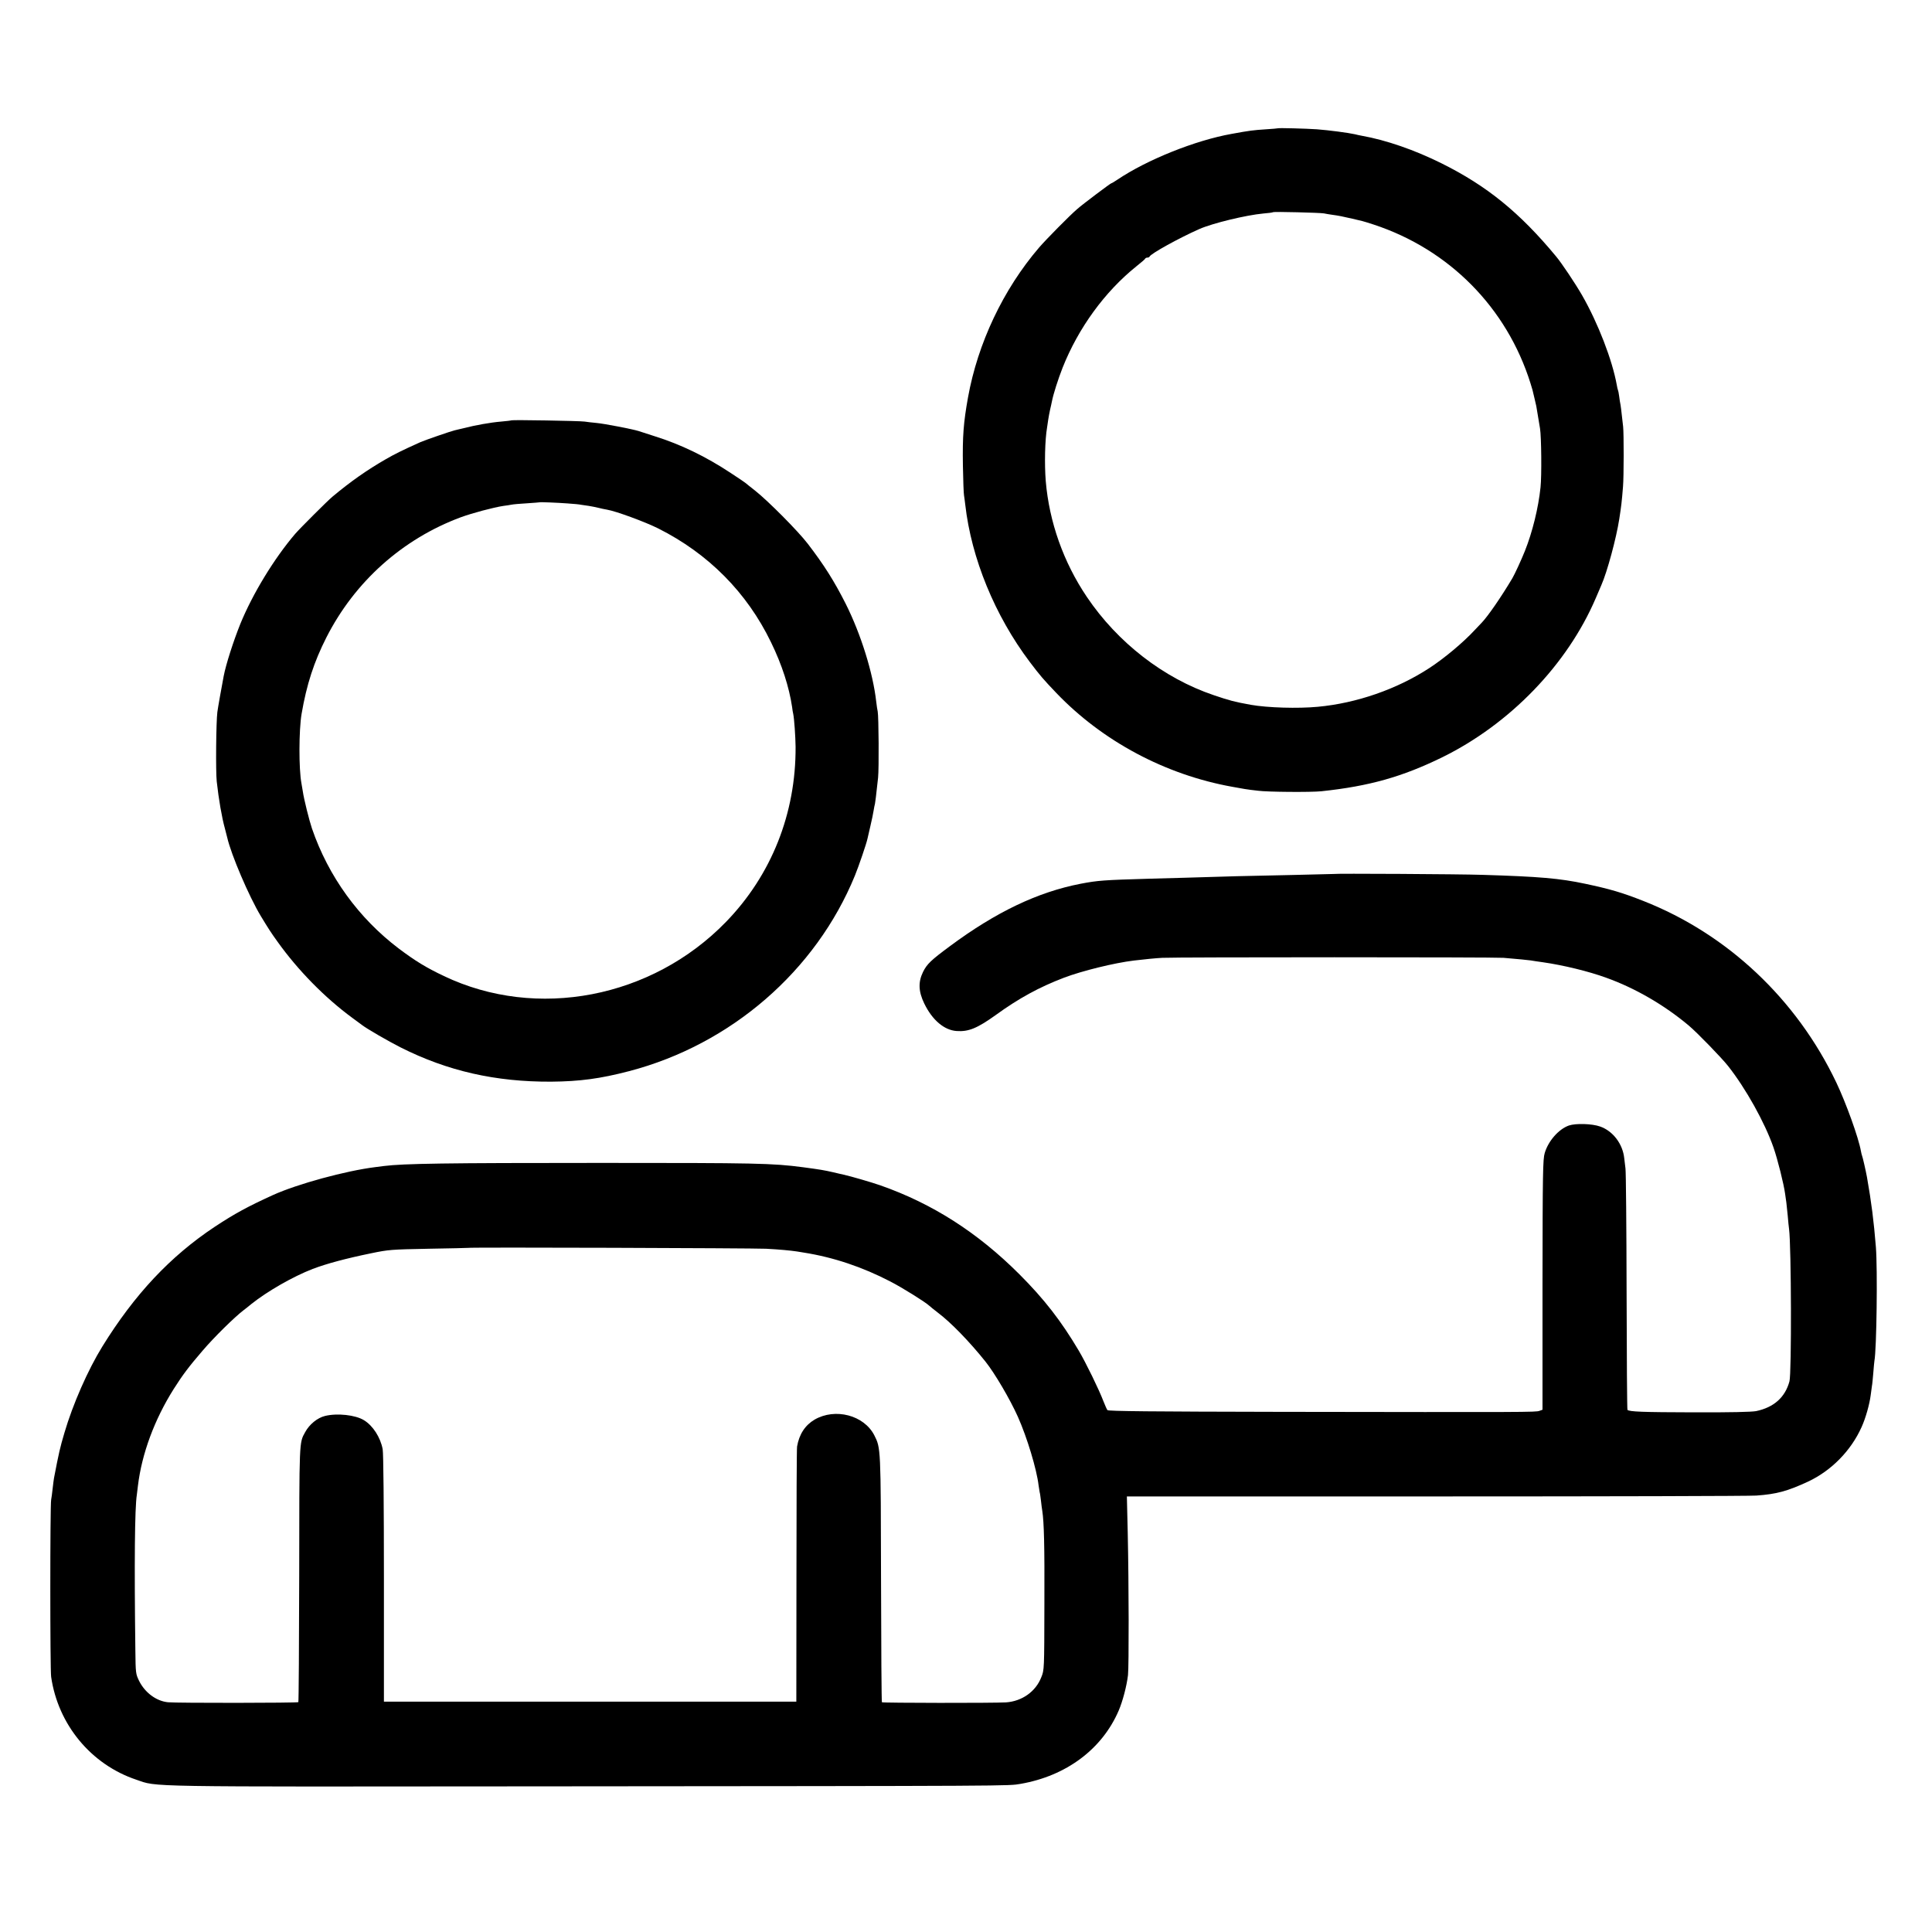
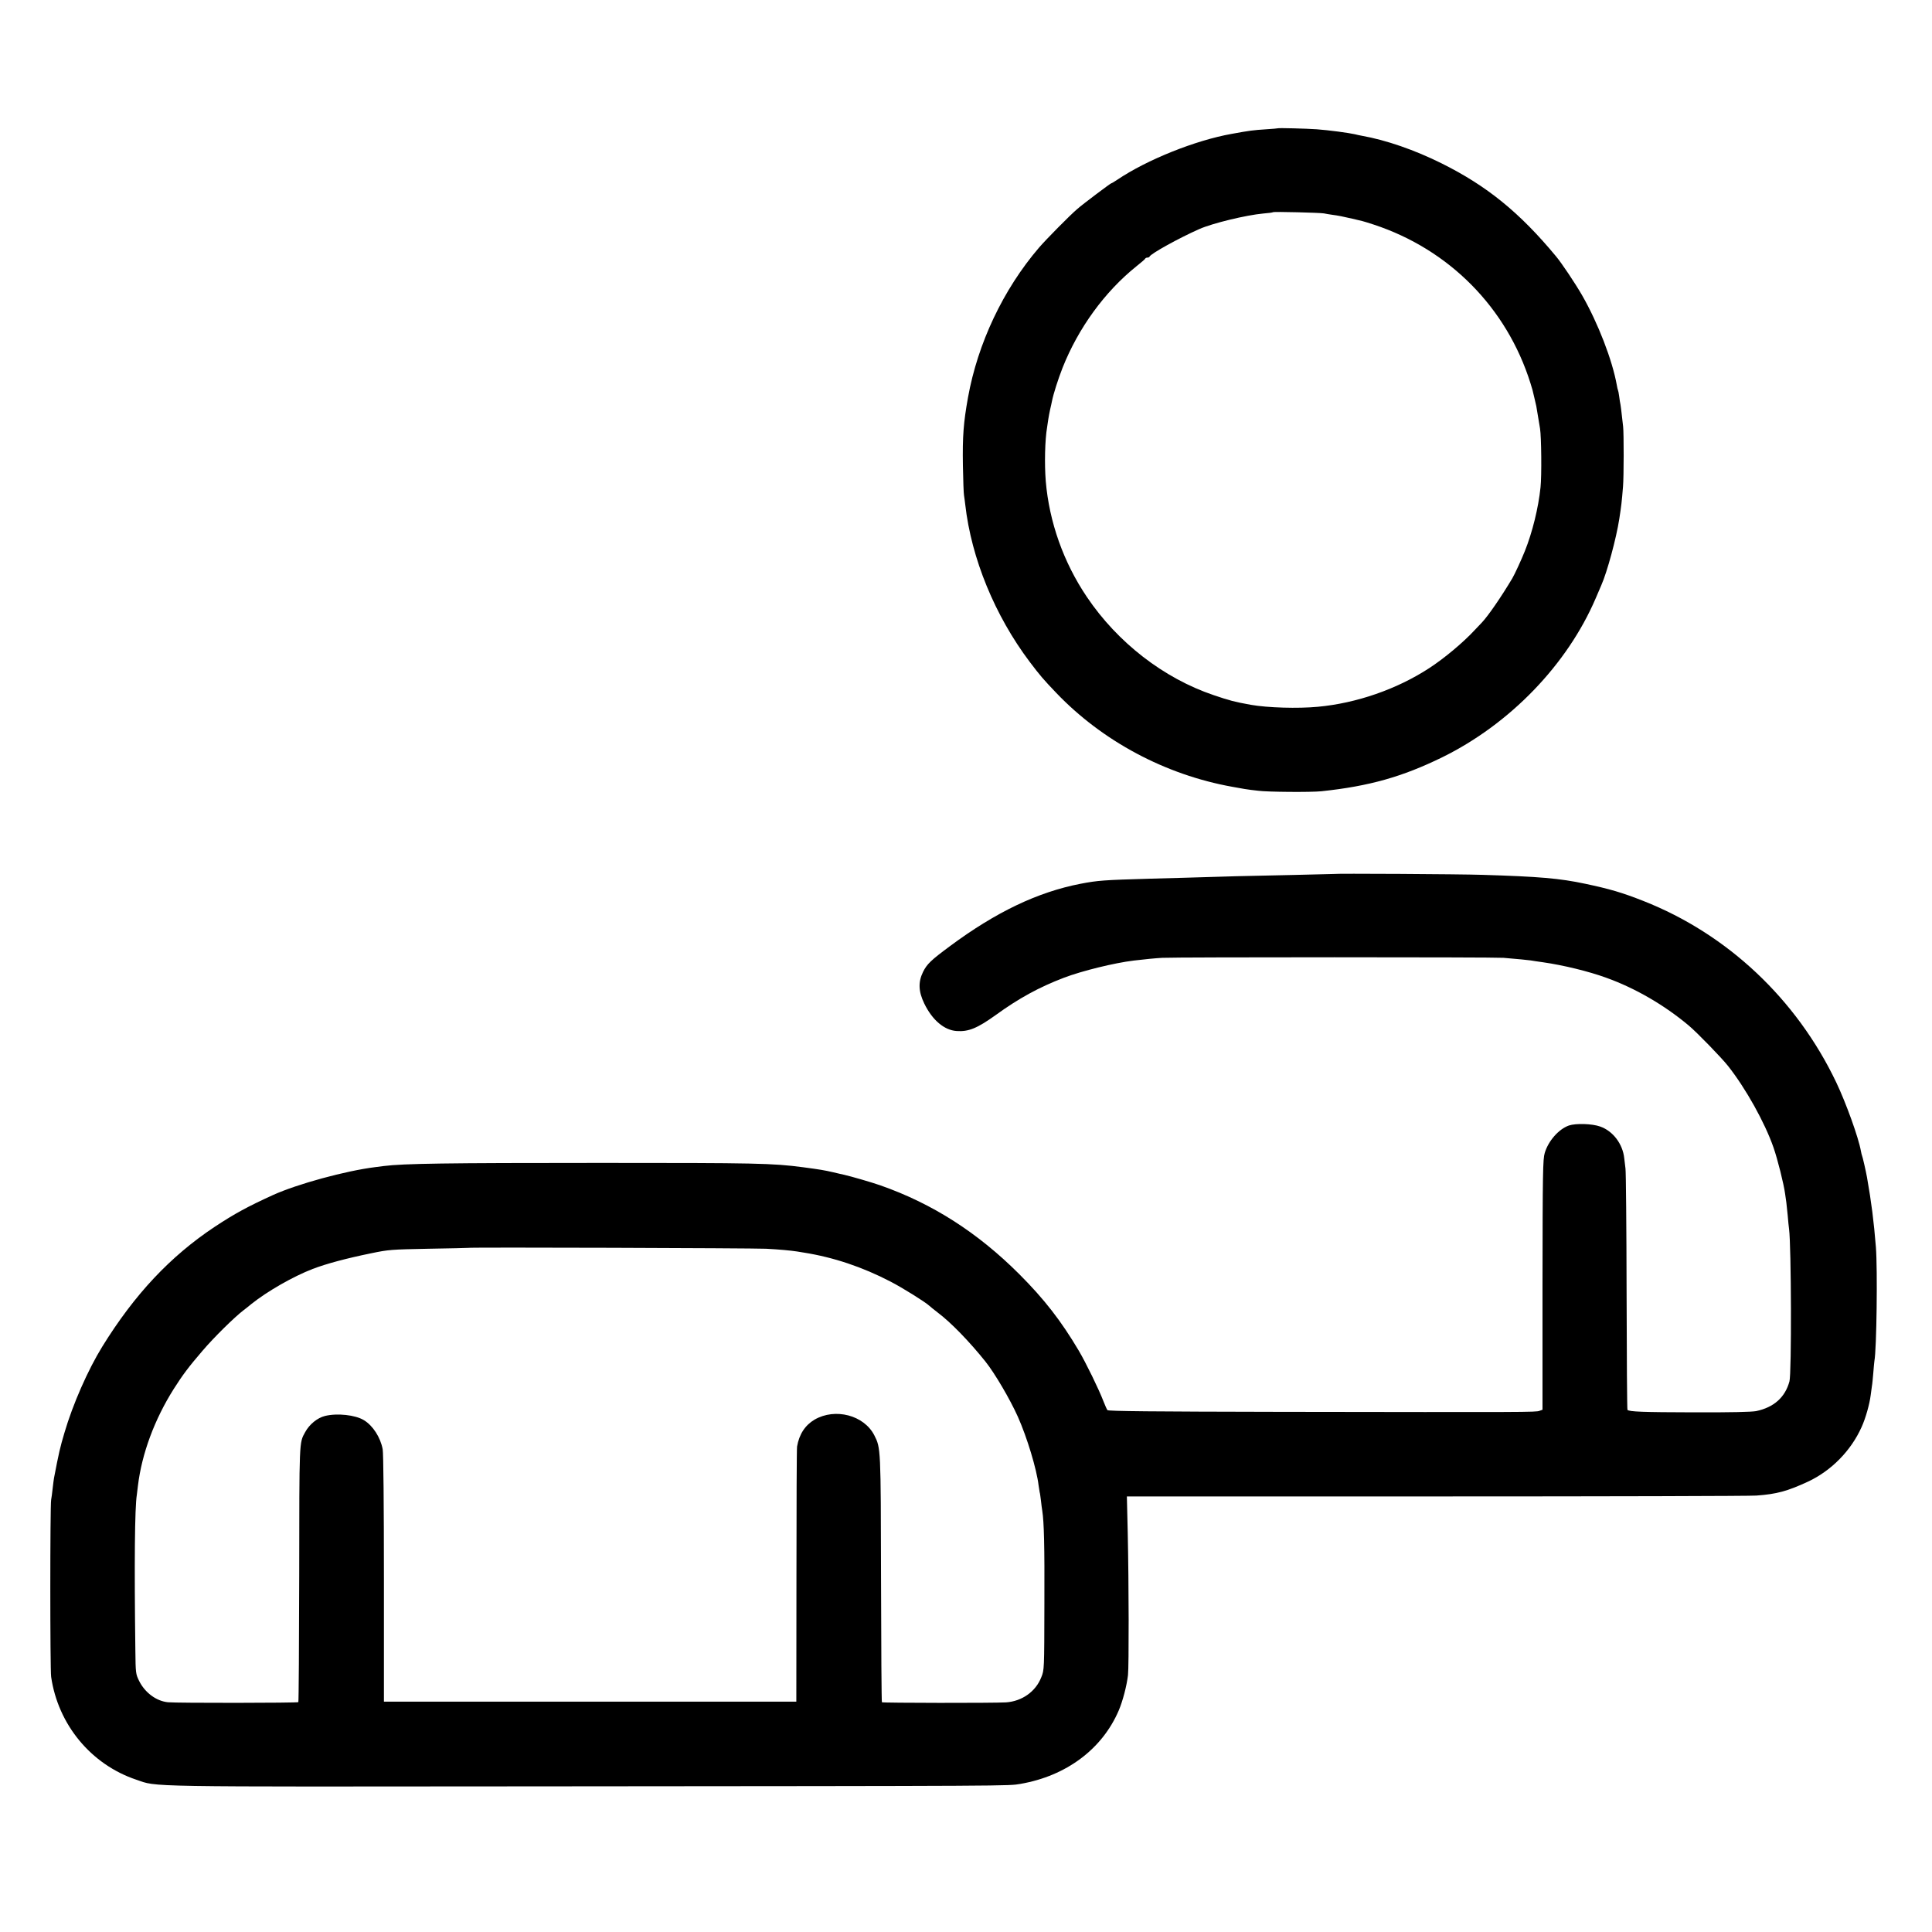
<svg xmlns="http://www.w3.org/2000/svg" version="1.0" width="1560pt" height="1560pt" viewBox="0 0 1560 1560" preserveAspectRatio="xMidYMid meet">
  <g transform="translate(0,1560) scale(0.1,-0.1)" fill="#000000" stroke="none">
    <path d="M10317 14564 c-1 -1 -43 -5 -94 -8 -105 -7 -131 -10 -278 -37 -293 -52 -684 -209 -923 -370 -24 -16 -45 -29 -49 -29 -6 0 -230 -168 -275 -208 -59 -50 -253 -247 -308 -311 -289 -337 -495 -772 -574 -1211 -36 -201 -45 -312 -41 -550 2 -118 6 -226 9 -240 2 -14 7 -47 10 -75 49 -433 239 -896 521 -1270 84 -111 109 -140 214 -250 373 -390 881 -661 1421 -758 74 -14 142 -25 150 -25 8 -1 35 -4 60 -7 71 -10 427 -13 510 -4 387 41 654 117 975 274 547 269 1010 748 1240 1285 20 47 40 94 45 105 47 106 121 379 145 535 16 104 20 135 30 260 7 80 7 431 1 485 -3 22 -8 65 -11 96 -3 31 -8 67 -10 80 -3 13 -8 44 -11 69 -3 25 -8 48 -10 51 -2 3 -6 21 -9 39 -36 202 -152 502 -280 725 -55 96 -167 263 -210 314 -294 355 -559 570 -925 752 -217 108 -448 188 -645 223 -16 3 -41 8 -55 12 -53 12 -213 33 -307 40 -86 6 -311 12 -316 8z m373 -687 c14 -3 43 -8 65 -11 53 -7 87 -14 165 -32 36 -9 72 -17 80 -19 8 -2 49 -14 91 -28 611 -201 1076 -672 1267 -1282 18 -59 15 -46 32 -120 8 -33 14 -62 15 -65 1 -5 20 -118 30 -180 11 -66 14 -385 4 -475 -17 -166 -66 -364 -127 -516 -28 -70 -82 -187 -101 -219 -90 -151 -195 -303 -245 -356 -6 -6 -32 -33 -57 -60 -94 -102 -249 -231 -369 -309 -261 -170 -586 -283 -900 -312 -159 -15 -404 -8 -540 16 -136 25 -167 33 -300 78 -405 137 -776 425 -1024 793 -189 280 -304 605 -332 935 -11 138 -7 332 11 436 2 13 6 41 9 61 3 21 10 57 15 80 6 24 12 54 15 68 12 61 50 179 86 271 127 320 340 613 595 818 39 31 72 59 73 64 2 4 10 7 17 7 7 0 15 3 17 8 10 24 238 150 403 223 107 47 376 112 515 125 41 3 77 8 80 11 6 5 378 -4 410 -10z" />
-     <path d="M4129 12206 c-2 -2 -39 -6 -82 -10 -86 -7 -208 -29 -302 -53 -33 -8 -67 -16 -75 -18 -30 -7 -236 -78 -275 -95 -147 -66 -209 -97 -280 -138 -153 -88 -284 -180 -430 -302 -39 -32 -261 -254 -301 -300 -170 -199 -344 -484 -444 -729 -55 -137 -116 -326 -134 -421 -17 -89 -46 -252 -51 -290 -10 -76 -14 -480 -5 -560 16 -145 41 -290 66 -380 8 -30 17 -64 19 -74 31 -136 175 -474 271 -633 63 -104 83 -135 135 -207 165 -231 382 -452 604 -615 39 -28 75 -55 80 -59 39 -30 212 -130 311 -180 380 -191 766 -278 1214 -276 232 2 396 24 630 85 822 215 1508 809 1823 1579 31 76 94 260 102 300 2 8 12 53 23 100 11 47 23 103 26 125 4 22 8 47 11 55 3 15 8 55 25 210 8 75 5 497 -3 535 -3 11 -8 47 -12 80 -26 232 -124 546 -246 789 -93 184 -175 314 -307 486 -80 104 -320 345 -422 426 -41 32 -77 61 -80 64 -3 3 -57 40 -120 81 -201 133 -404 231 -615 297 -55 18 -113 36 -130 42 -48 15 -274 59 -340 65 -33 3 -76 8 -95 11 -42 6 -585 15 -591 10z m454 -671 c49 -3 98 -8 110 -11 12 -2 39 -6 62 -9 22 -4 56 -10 75 -15 19 -5 51 -12 70 -15 73 -12 309 -99 415 -152 404 -203 716 -517 910 -918 89 -182 147 -363 171 -525 2 -19 6 -44 9 -55 8 -39 18 -181 19 -265 3 -538 -195 -1036 -562 -1414 -598 -616 -1528 -795 -2278 -437 -145 69 -231 122 -363 221 -325 246 -569 583 -702 970 -22 65 -65 236 -74 300 -4 25 -9 54 -11 65 -22 116 -21 430 1 560 41 239 100 420 201 619 229 450 614 794 1084 969 93 34 265 80 345 92 23 3 52 7 65 10 14 3 70 8 125 11 55 4 101 7 102 8 3 3 144 -3 226 -9z" />
    <path d="M10767 8543 c-1 0 -148 -4 -327 -8 -179 -4 -383 -8 -455 -10 -354 -11 -517 -15 -700 -20 -374 -11 -419 -14 -560 -41 -345 -67 -682 -227 -1055 -504 -154 -114 -185 -144 -217 -208 -40 -82 -37 -158 10 -255 65 -134 161 -215 261 -222 97 -7 168 23 316 129 186 135 351 225 550 301 147 56 408 120 565 139 94 11 174 19 230 22 109 6 2678 6 2755 0 125 -11 194 -17 220 -21 14 -3 59 -9 100 -15 161 -23 368 -73 510 -125 234 -84 468 -220 665 -385 67 -56 265 -260 318 -327 143 -181 297 -457 367 -658 33 -94 84 -298 94 -375 3 -25 8 -56 10 -70 2 -14 7 -61 11 -105 4 -44 8 -93 11 -110 18 -139 21 -1163 3 -1229 -35 -129 -126 -210 -269 -240 -38 -7 -204 -11 -506 -10 -410 1 -518 5 -533 20 -3 2 -6 431 -7 952 -1 521 -5 970 -9 997 -4 28 -8 65 -10 83 -12 115 -91 220 -195 256 -64 23 -196 27 -252 8 -82 -29 -166 -124 -195 -222 -15 -49 -17 -156 -18 -1064 l0 -1009 -25 -9 c-28 -11 -88 -11 -2102 -8 -1021 2 -1380 5 -1386 14 -5 6 -19 38 -32 71 -36 95 -142 312 -200 410 -141 238 -278 415 -479 616 -336 336 -701 570 -1123 718 -75 26 -241 74 -296 86 -9 2 -46 10 -82 19 -79 18 -104 22 -245 41 -251 33 -376 35 -1635 35 -1261 0 -1587 -5 -1750 -25 -19 -3 -51 -7 -70 -9 -240 -30 -628 -136 -825 -225 -206 -94 -309 -150 -470 -256 -360 -239 -648 -546 -909 -968 -116 -188 -238 -465 -306 -697 -36 -122 -44 -157 -84 -365 -2 -11 -7 -49 -11 -85 -4 -36 -9 -76 -12 -90 -9 -43 -9 -1372 0 -1430 56 -386 323 -708 687 -830 177 -60 0 -57 3252 -54 3889 3 3784 3 3888 20 369 64 659 280 793 592 33 77 65 201 75 286 8 74 7 736 -2 1147 l-7 296 2498 0 c1374 0 2537 3 2585 7 165 12 249 35 418 113 187 88 345 248 431 439 33 72 65 186 74 259 4 28 8 61 10 74 3 13 7 61 11 105 3 45 8 88 9 97 18 94 26 741 12 919 -17 211 -36 361 -72 565 -9 50 -36 168 -40 174 -2 4 -6 21 -9 37 -19 108 -120 388 -199 554 -321 673 -879 1198 -1557 1465 -175 69 -272 97 -470 139 -207 44 -371 58 -830 72 -177 6 -1199 12 -1203 7z m-4582 -3026 c112 -6 196 -14 250 -22 17 -3 41 -7 55 -9 241 -38 475 -117 700 -234 97 -50 281 -165 312 -194 7 -7 40 -33 72 -58 104 -78 255 -234 383 -394 75 -94 198 -303 262 -446 74 -166 152 -424 167 -553 4 -29 8 -54 9 -57 2 -3 6 -33 10 -65 4 -33 8 -71 11 -85 14 -90 19 -279 17 -749 -1 -534 -1 -535 -25 -594 -45 -116 -156 -194 -285 -203 -102 -6 -995 -5 -1002 1 -3 3 -6 450 -7 993 -2 1063 -2 1059 -54 1162 -83 163 -316 224 -483 127 -76 -45 -124 -118 -141 -217 -3 -14 -5 -483 -5 -1042 l-1 -1018 -1665 0 -1665 0 0 994 c0 593 -4 1014 -10 1044 -18 96 -79 191 -152 235 -69 42 -214 58 -313 34 -62 -15 -127 -68 -161 -131 -49 -88 -47 -62 -48 -1153 -1 -562 -4 -1024 -7 -1027 -7 -7 -981 -8 -1052 -1 -95 9 -187 78 -234 173 -27 56 -28 61 -30 247 -9 708 -5 1151 12 1256 2 13 6 47 9 74 31 256 133 533 289 780 73 115 122 180 233 309 92 108 259 272 330 326 11 8 40 31 64 51 129 103 337 222 495 283 110 42 270 85 470 126 144 30 163 31 465 37 173 3 316 6 318 7 5 6 2303 -2 2407 -7z" />
  </g>
</svg>